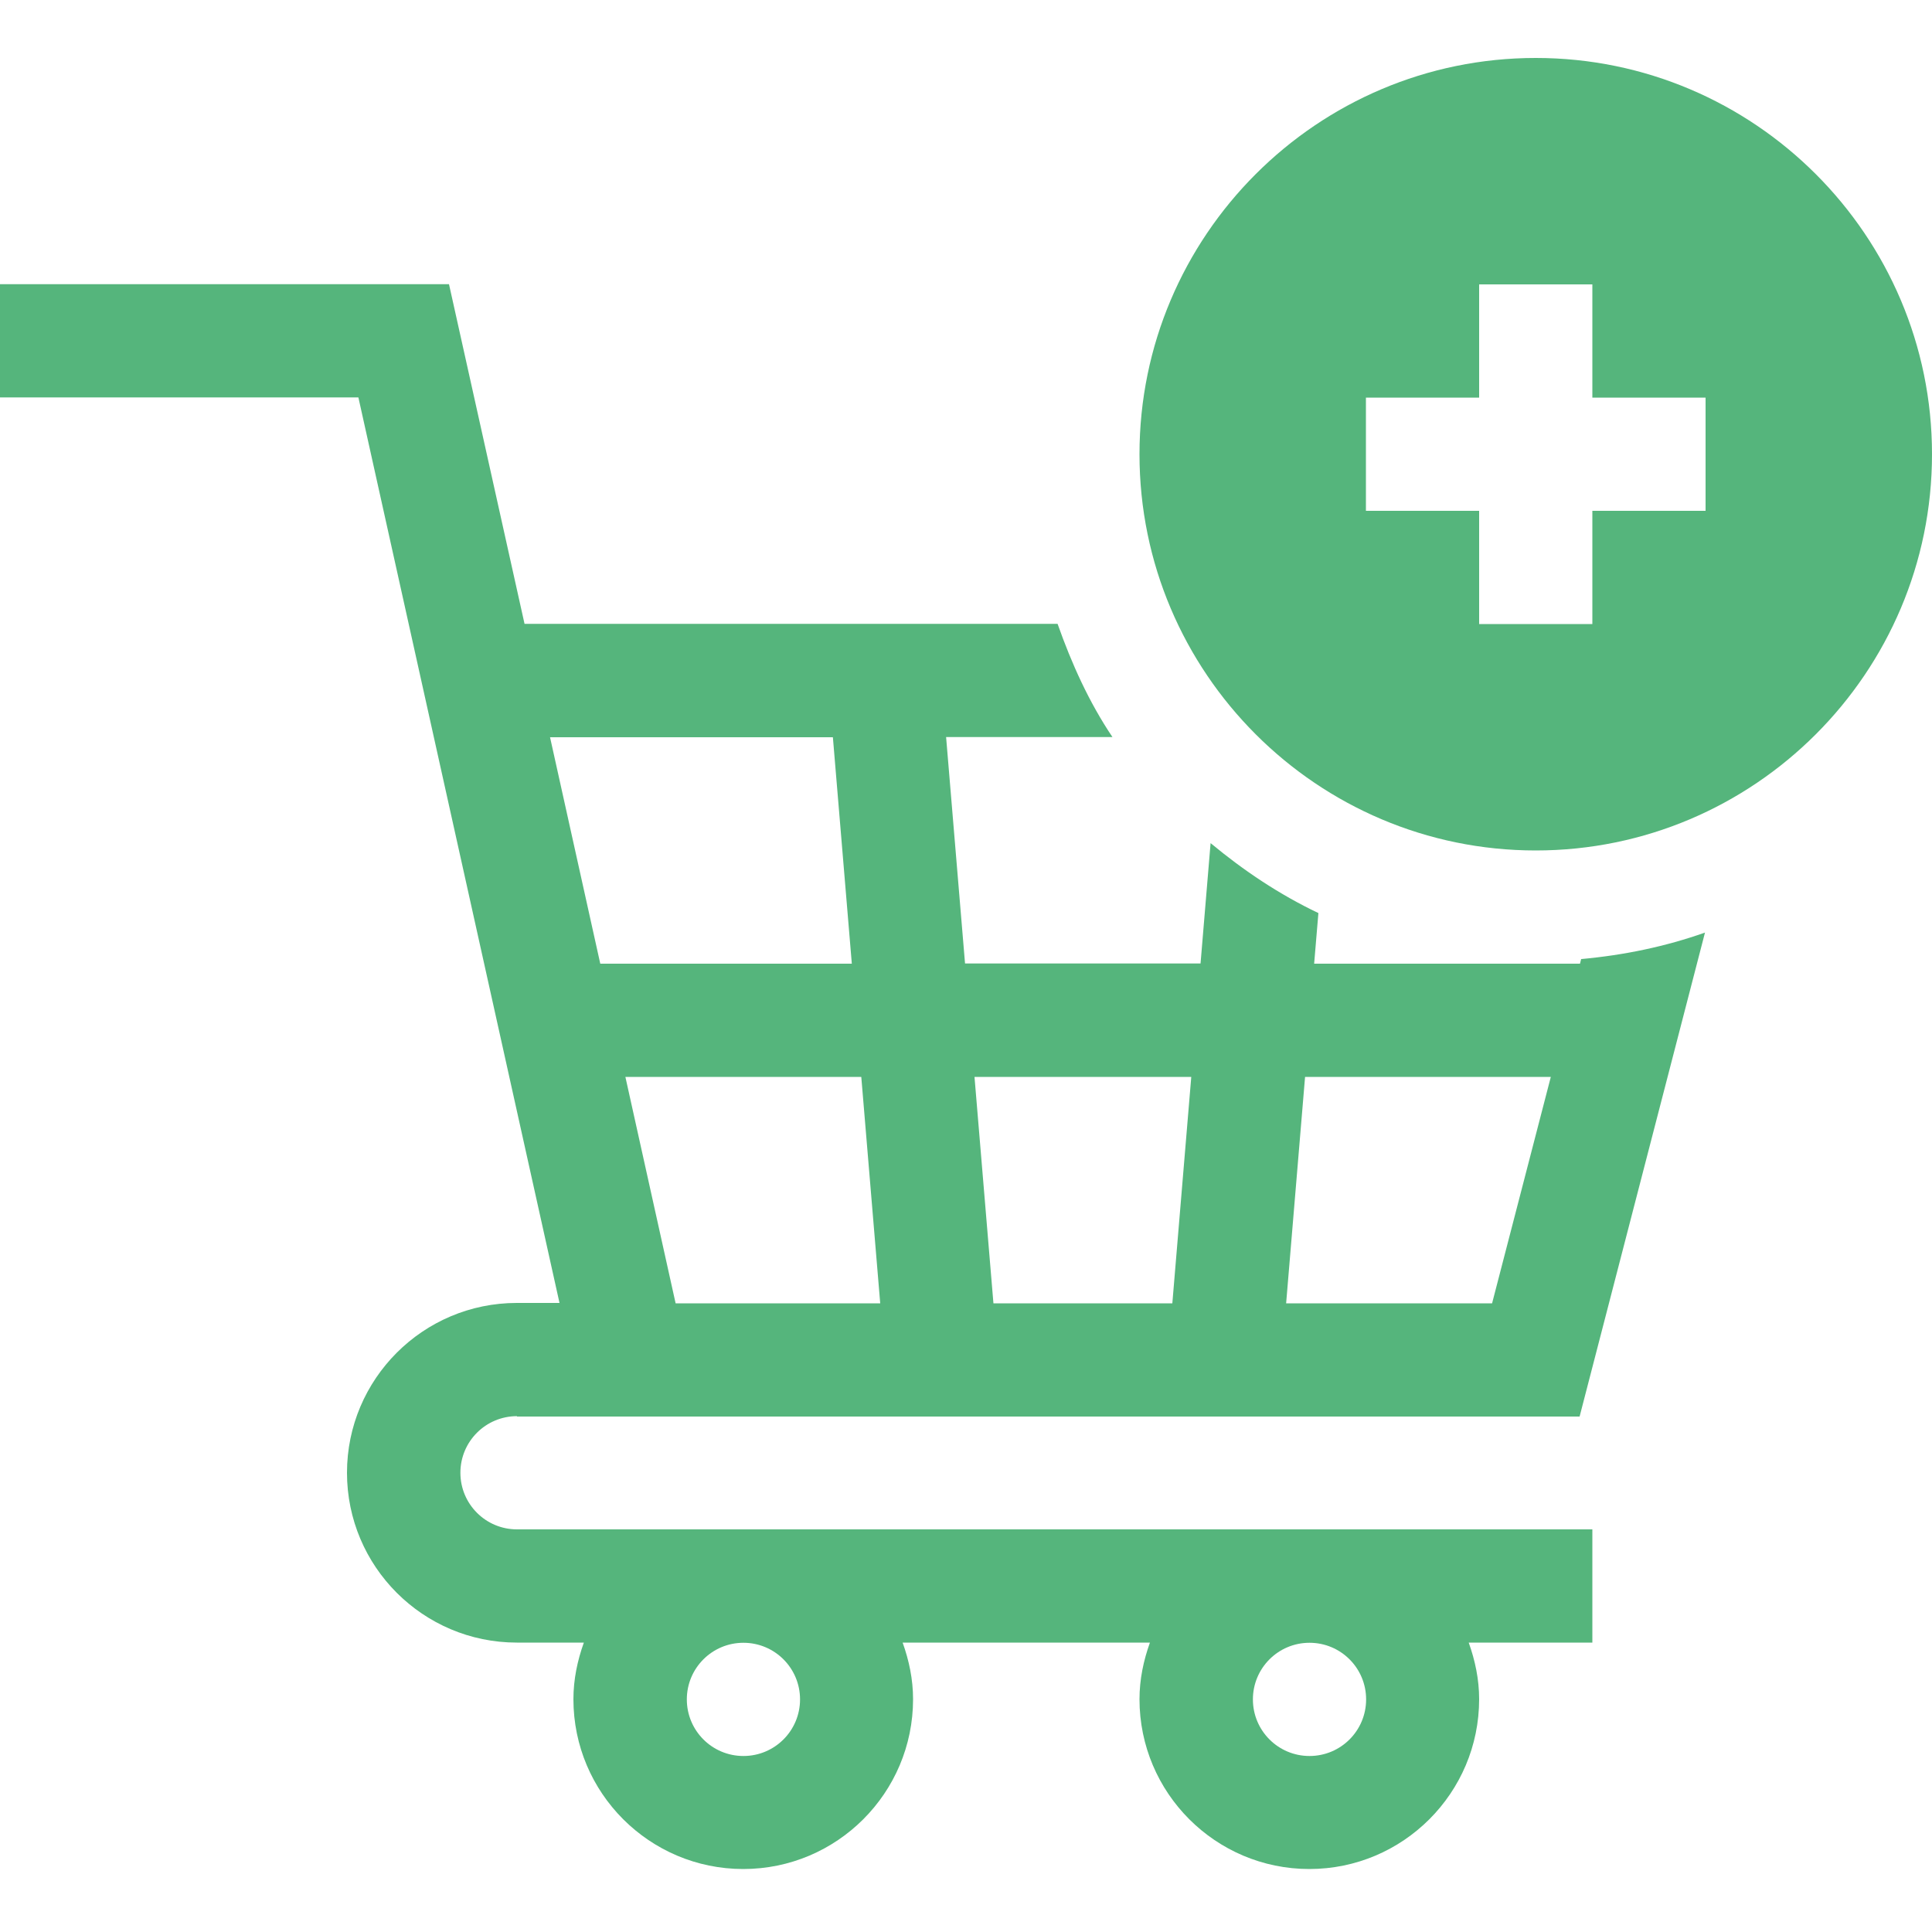
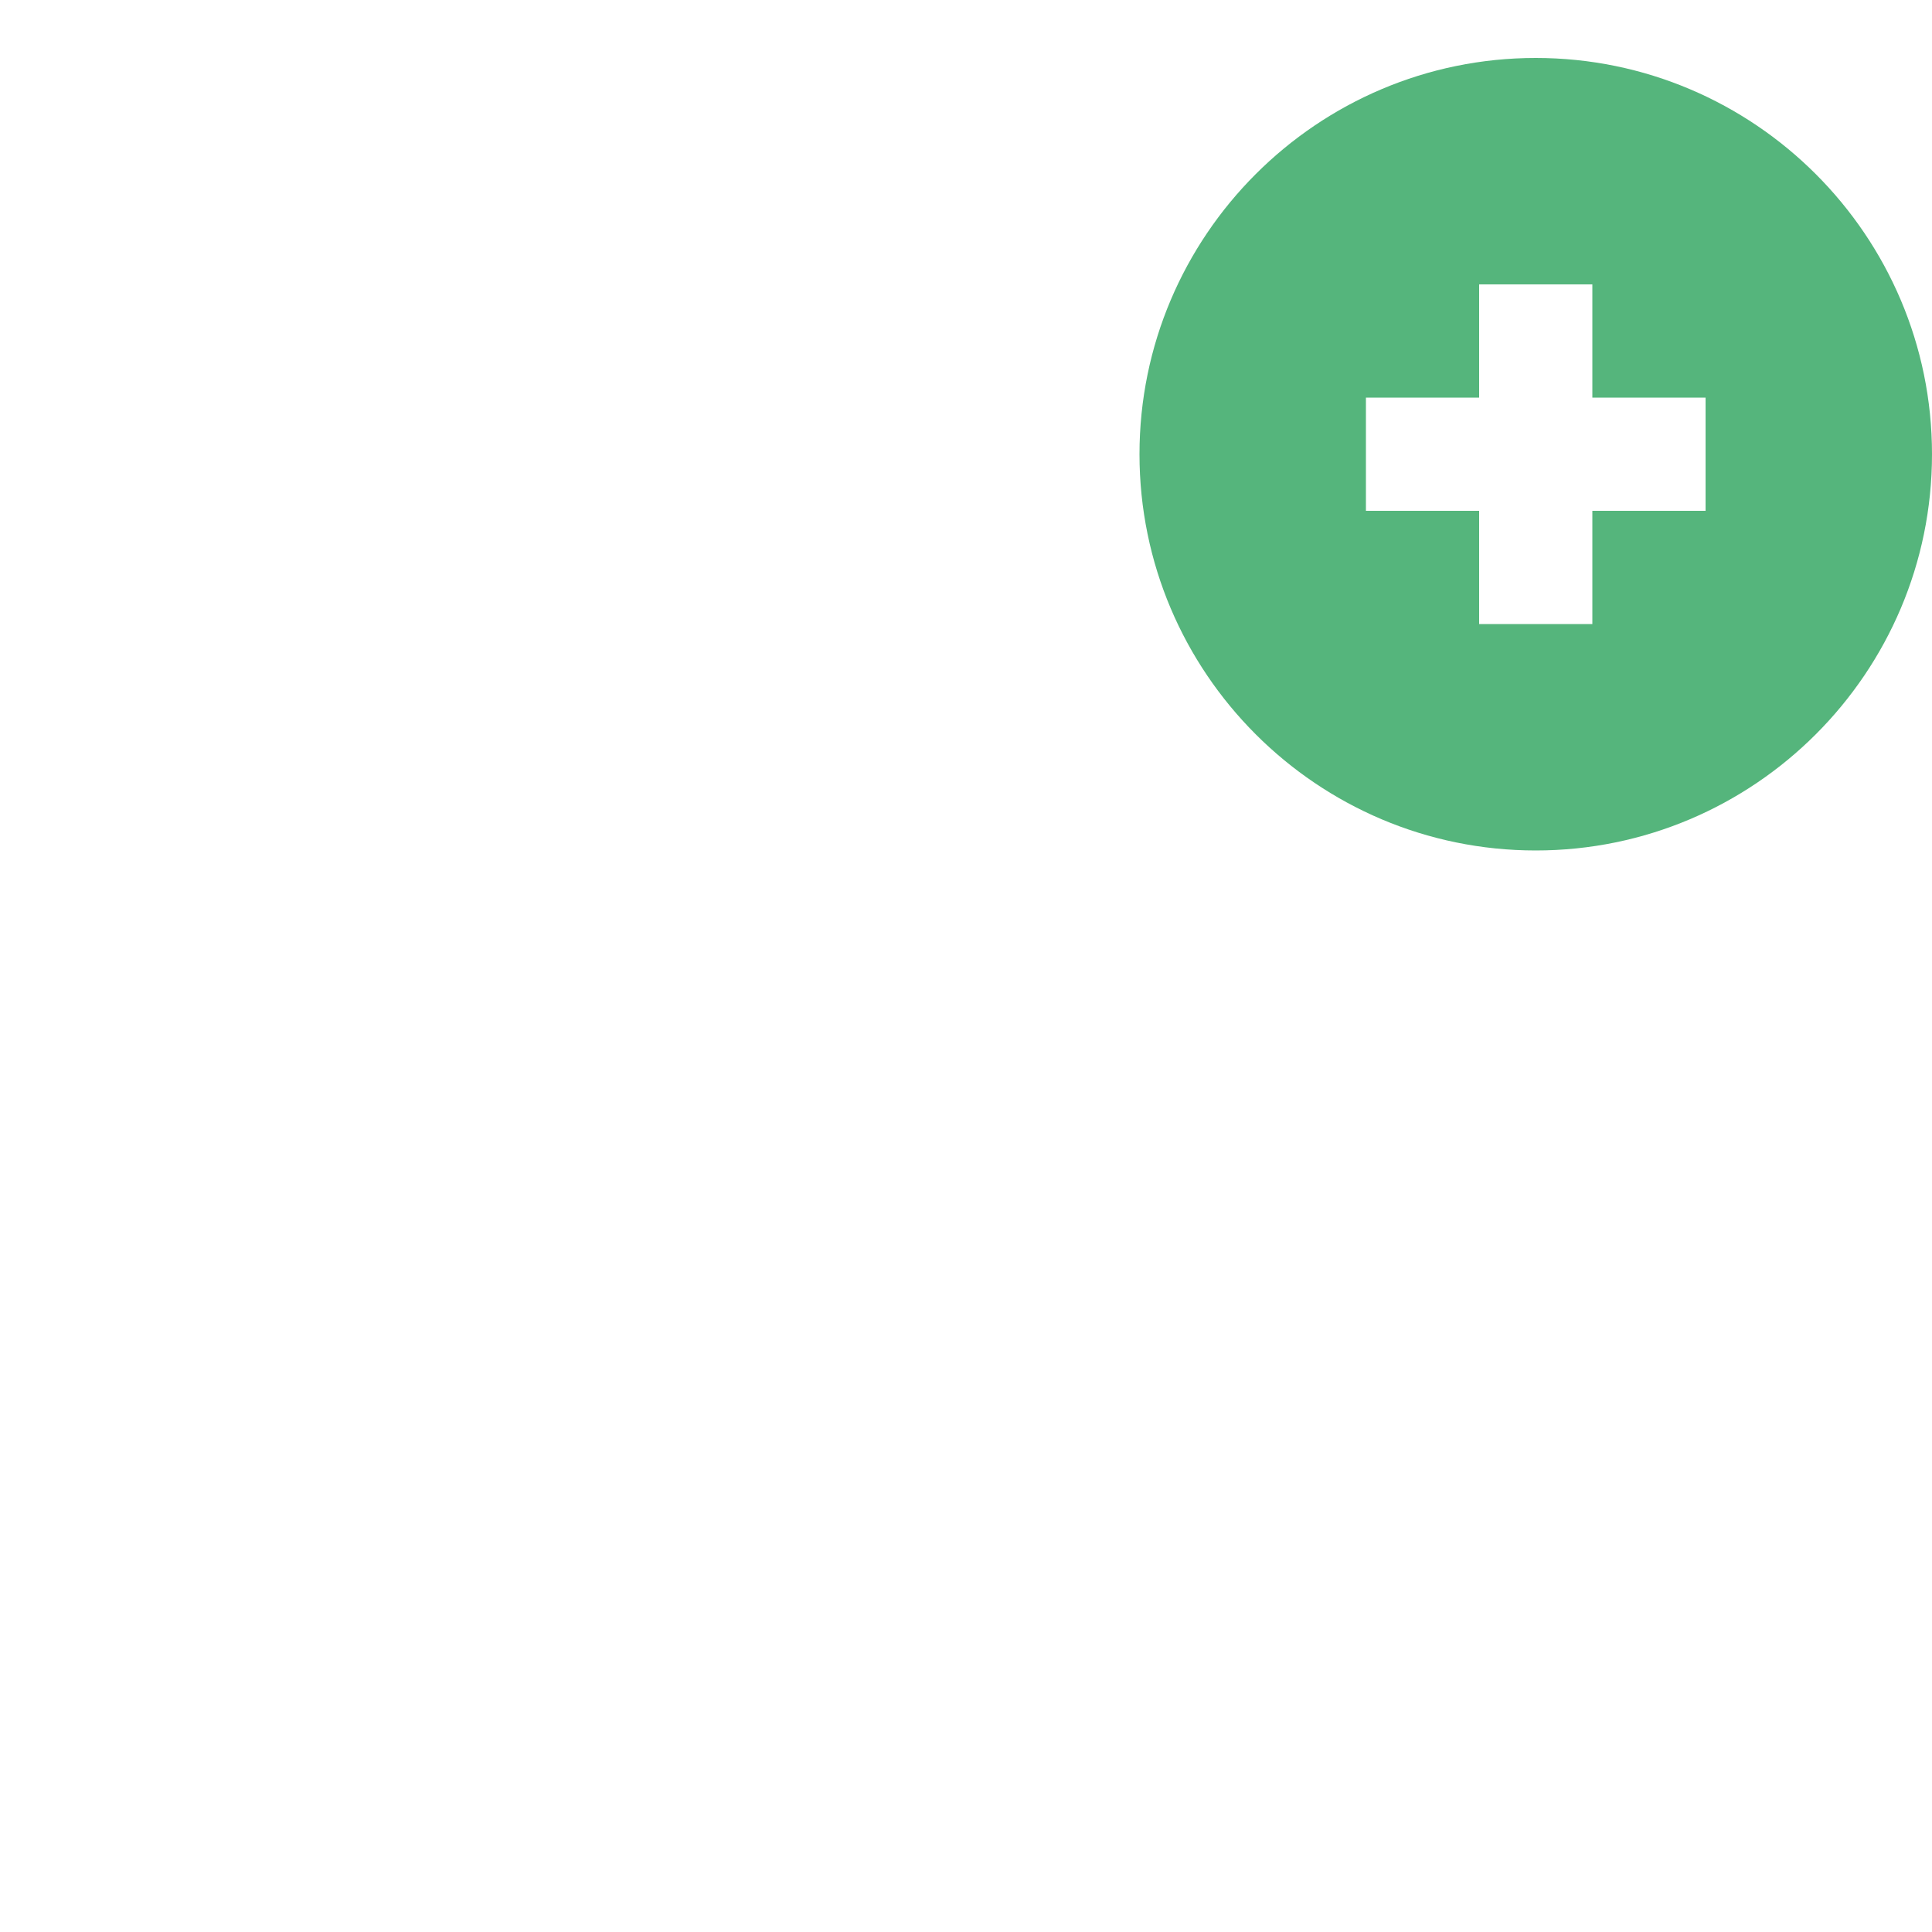
<svg xmlns="http://www.w3.org/2000/svg" width="100px" height="100px" viewBox="0 0 100 100" version="1.1">
  <title>Icon/Feature/eCommerce &amp; Finance</title>
  <g id="Icon/Feature/eCommerce-&amp;-Finance" stroke="none" stroke-width="1" fill="none" fill-rule="evenodd">
    <g id="eCommerce-&amp;-Finance" transform="translate(0, 3)" fill="#55B57C" fill-rule="nonzero">
-       <path d="M79.49,0 C68.18,0 58.98,9.2 58.98,20.51 C58.98,31.82 68.18,41.02 79.49,41.02 C90.8,41.02 100,31.82 100,20.51 C100,9.2 90.8,0 79.49,0 L79.49,0 Z M88.28,23.44 L82.42,23.44 L82.42,29.3 L76.56,29.3 L76.56,23.44 L70.7,23.44 L70.7,17.58 L76.56,17.58 L76.56,11.72 L82.42,11.72 L82.42,17.58 L88.28,17.58 L88.28,23.44 Z" id="Shape" />
-       <path d="M26.76,70.32 C28.38,70.32 83.94,70.32 81.76,70.32 L88.25,45.27 C86.21,45.99 84.07,46.44 81.84,46.64 L81.78,46.88 L68.02,46.88 L68.24,44.26 C66.22,43.3 64.37,42.06 62.66,40.64 L62.14,46.87 L49.95,46.87 L48.97,35.15 L57.58,35.15 C56.37,33.35 55.47,31.36 54.74,29.29 L27.15,29.29 L23.24,11.71 L0,11.71 L0,17.57 L18.55,17.57 L28.96,64.44 L26.75,64.44 C21.9,64.44 17.96,68.38 17.96,73.23 C17.96,78.08 21.9,82.02 26.75,82.02 L30.22,82.02 C29.89,82.94 29.68,83.92 29.68,84.95 C29.68,89.8 33.62,93.74 38.47,93.74 C43.32,93.74 47.26,89.8 47.26,84.95 C47.26,83.92 47.05,82.94 46.72,82.02 L59.52,82.02 C59.19,82.94 58.98,83.92 58.98,84.95 C58.98,89.8 62.92,93.74 67.77,93.74 C72.62,93.74 76.56,89.8 76.56,84.95 C76.56,83.92 76.35,82.94 76.02,82.02 L82.42,82.02 L82.42,76.16 L26.76,76.16 C25.14,76.16 23.83,74.85 23.83,73.23 C23.83,71.61 25.14,70.3 26.76,70.3 L26.76,70.3 L26.76,70.32 Z M67.54,52.74 L80.27,52.74 L77.23,64.46 L66.57,64.46 L67.55,52.74 L67.54,52.74 Z M61.66,52.74 L60.68,64.46 L51.42,64.46 L50.44,52.74 L61.65,52.74 L61.66,52.74 Z M45.55,64.46 L34.97,64.46 L32.37,52.74 L44.58,52.74 L45.56,64.46 L45.55,64.46 Z M28.46,35.16 L43.11,35.16 L44.09,46.88 L31.07,46.88 L28.47,35.16 L28.46,35.16 Z M41.41,84.96 C41.41,86.58 40.1,87.89 38.48,87.89 C36.86,87.89 35.55,86.58 35.55,84.96 C35.55,83.34 36.86,82.03 38.48,82.03 C40.1,82.03 41.41,83.34 41.41,84.96 Z M70.71,84.96 C70.71,86.58 69.4,87.89 67.78,87.89 C66.16,87.89 64.85,86.58 64.85,84.96 C64.85,83.34 66.16,82.03 67.78,82.03 C69.4,82.03 70.71,83.34 70.71,84.96 Z" id="Shape" />
+       <path d="M79.49,0 C68.18,0 58.98,9.2 58.98,20.51 C58.98,31.82 68.18,41.02 79.49,41.02 C90.8,41.02 100,31.82 100,20.51 C100,9.2 90.8,0 79.49,0 L79.49,0 Z M88.28,23.44 L82.42,23.44 L82.42,29.3 L76.56,29.3 L76.56,23.44 L70.7,23.44 L70.7,17.58 L76.56,17.58 L76.56,11.72 L82.42,11.72 L82.42,17.58 L88.28,17.58 Z" id="Shape" />
    </g>
  </g>
</svg>